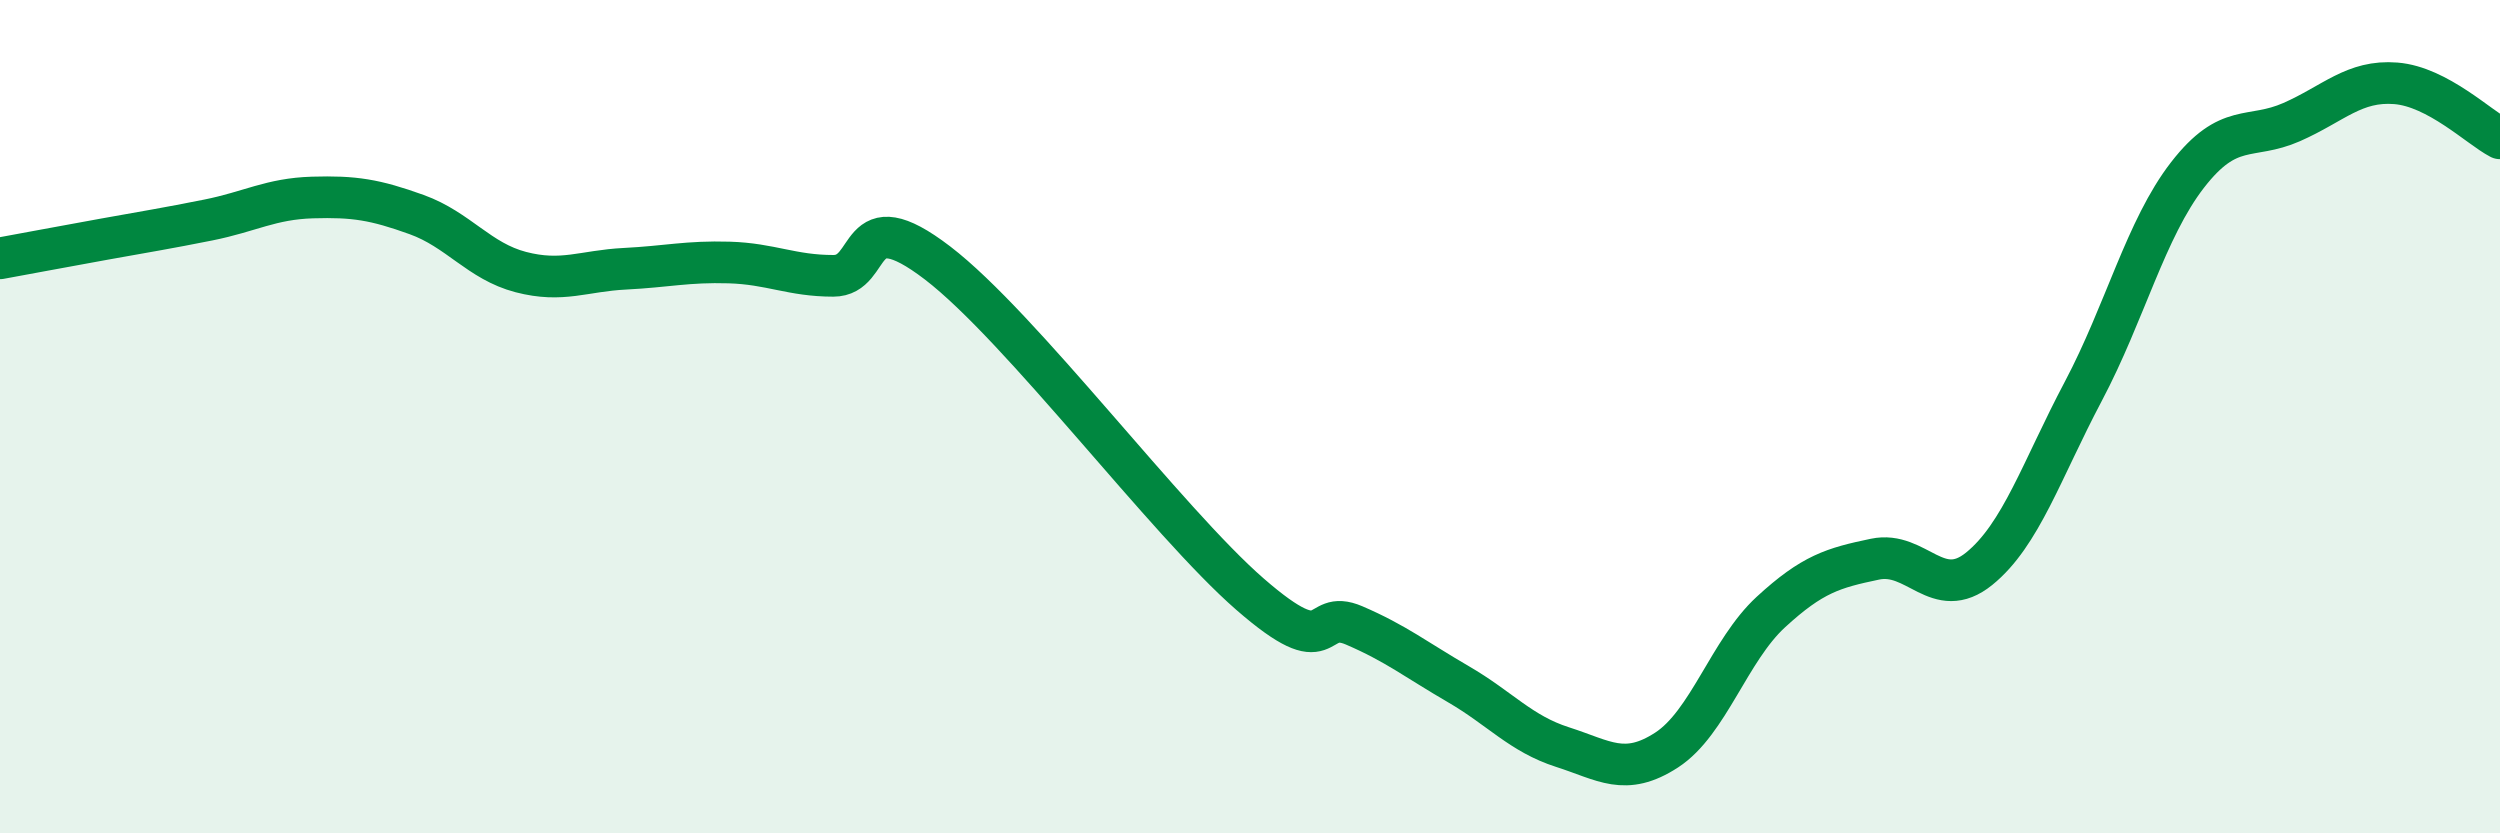
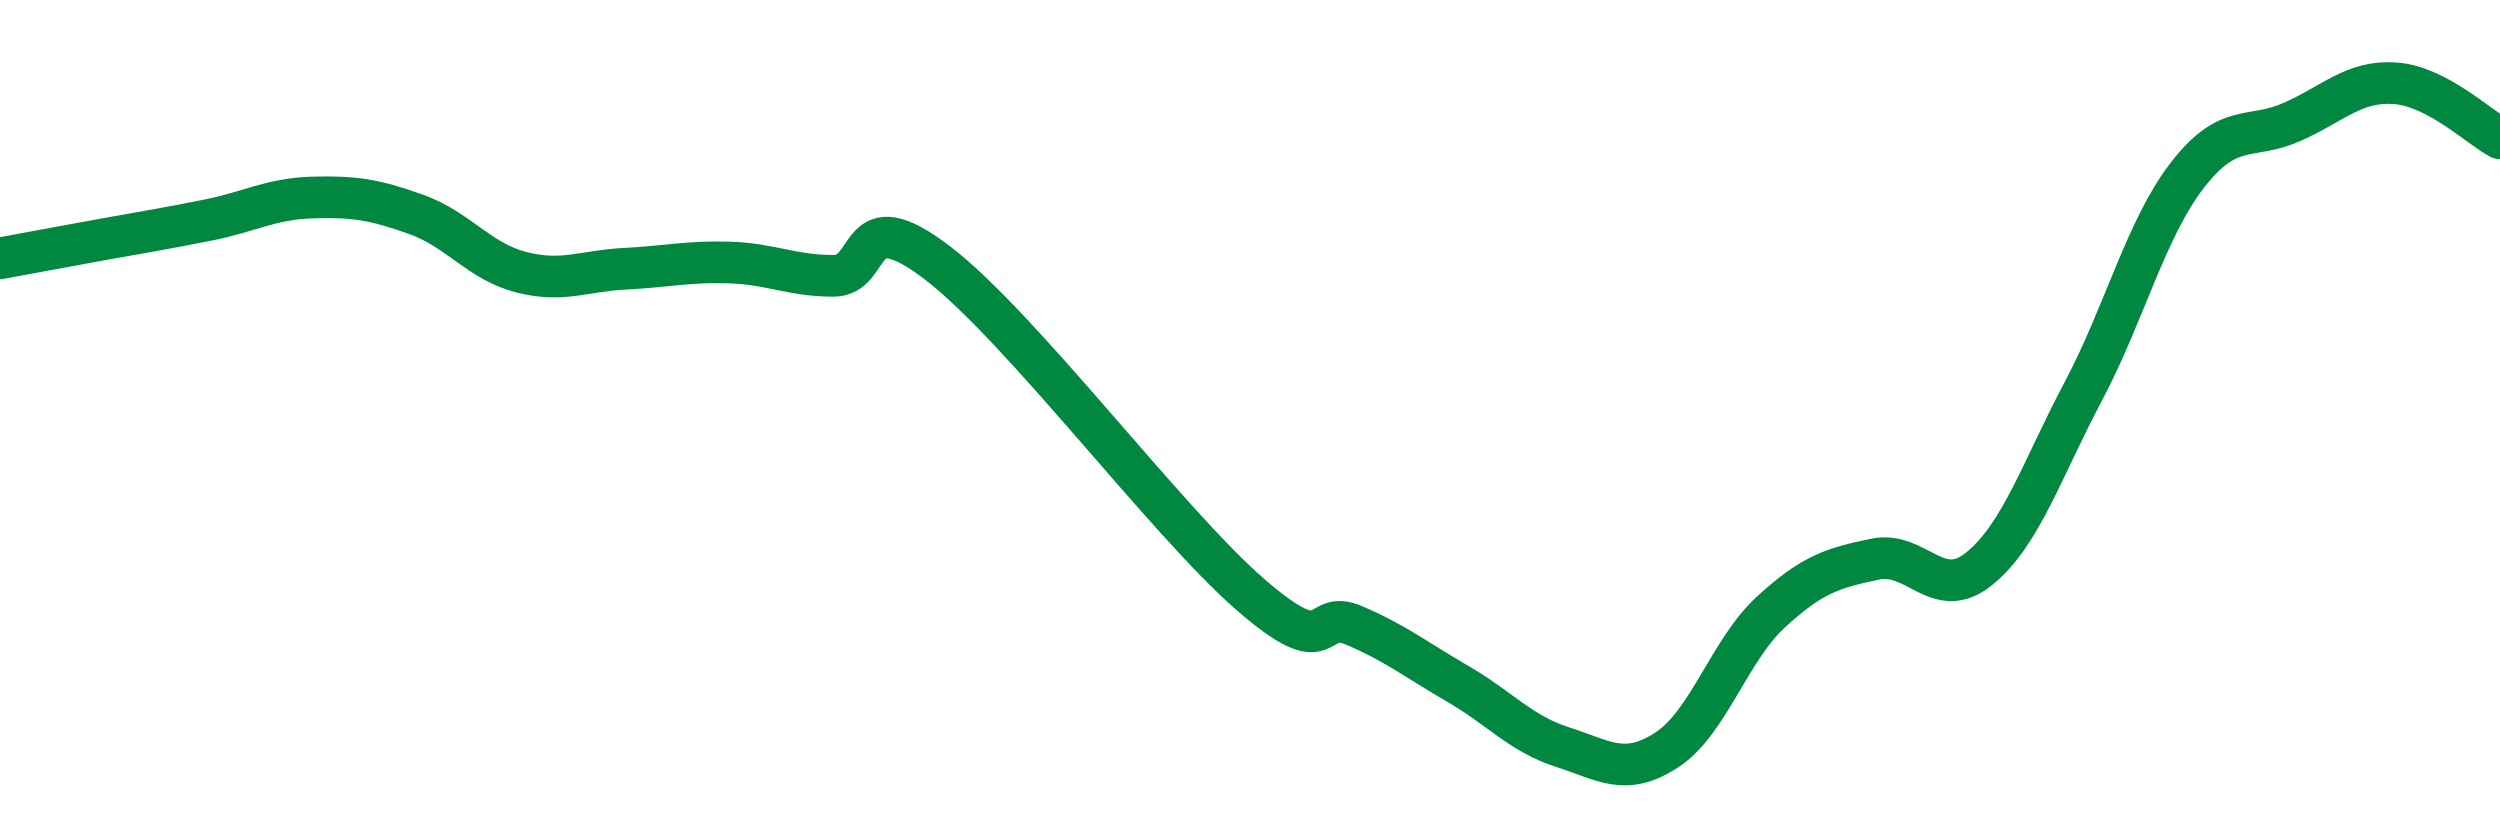
<svg xmlns="http://www.w3.org/2000/svg" width="60" height="20" viewBox="0 0 60 20">
-   <path d="M 0,6.2 C 0.5,6.11 1.5,5.92 2.5,5.74 C 3.5,5.56 4,5.48 5,5.28 C 6,5.08 6.5,4.77 7.5,4.74 C 8.5,4.71 9,4.79 10,5.15 C 11,5.51 11.5,6.27 12.5,6.53 C 13.5,6.79 14,6.5 15,6.45 C 16,6.4 16.5,6.27 17.5,6.3 C 18.5,6.33 19,6.62 20,6.62 C 21,6.62 20.5,4.78 22.5,6.31 C 24.5,7.84 28,12.52 30,14.26 C 32,16 31.5,14.58 32.5,15.01 C 33.5,15.44 34,15.84 35,16.42 C 36,17 36.5,17.61 37.5,17.93 C 38.5,18.25 39,18.65 40,18 C 41,17.35 41.5,15.61 42.5,14.69 C 43.5,13.77 44,13.63 45,13.42 C 46,13.21 46.5,14.46 47.5,13.65 C 48.5,12.84 49,11.28 50,9.39 C 51,7.5 51.5,5.49 52.5,4.2 C 53.5,2.91 54,3.37 55,2.93 C 56,2.49 56.5,1.92 57.5,2 C 58.5,2.08 59.5,3.06 60,3.32L60 20L0 20Z" fill="#008740" opacity="0.1" stroke-linecap="round" stroke-linejoin="round" />
  <path d="M 0,6.2 C 0.5,6.11 1.5,5.92 2.5,5.74 C 3.5,5.56 4,5.48 5,5.28 C 6,5.08 6.5,4.77 7.5,4.74 C 8.5,4.71 9,4.79 10,5.15 C 11,5.51 11.5,6.27 12.5,6.53 C 13.5,6.79 14,6.5 15,6.45 C 16,6.4 16.5,6.27 17.5,6.3 C 18.5,6.33 19,6.62 20,6.62 C 21,6.62 20.5,4.78 22.5,6.31 C 24.5,7.84 28,12.52 30,14.26 C 32,16 31.5,14.58 32.5,15.01 C 33.5,15.44 34,15.84 35,16.42 C 36,17 36.5,17.61 37.5,17.93 C 38.5,18.25 39,18.65 40,18 C 41,17.35 41.5,15.61 42.5,14.69 C 43.5,13.77 44,13.63 45,13.42 C 46,13.21 46.5,14.46 47.5,13.65 C 48.5,12.84 49,11.28 50,9.39 C 51,7.5 51.5,5.49 52.5,4.2 C 53.5,2.91 54,3.37 55,2.93 C 56,2.49 56.5,1.92 57.5,2 C 58.5,2.08 59.5,3.06 60,3.32" stroke="#008740" stroke-width="1" fill="none" stroke-linecap="round" stroke-linejoin="round" />
</svg>